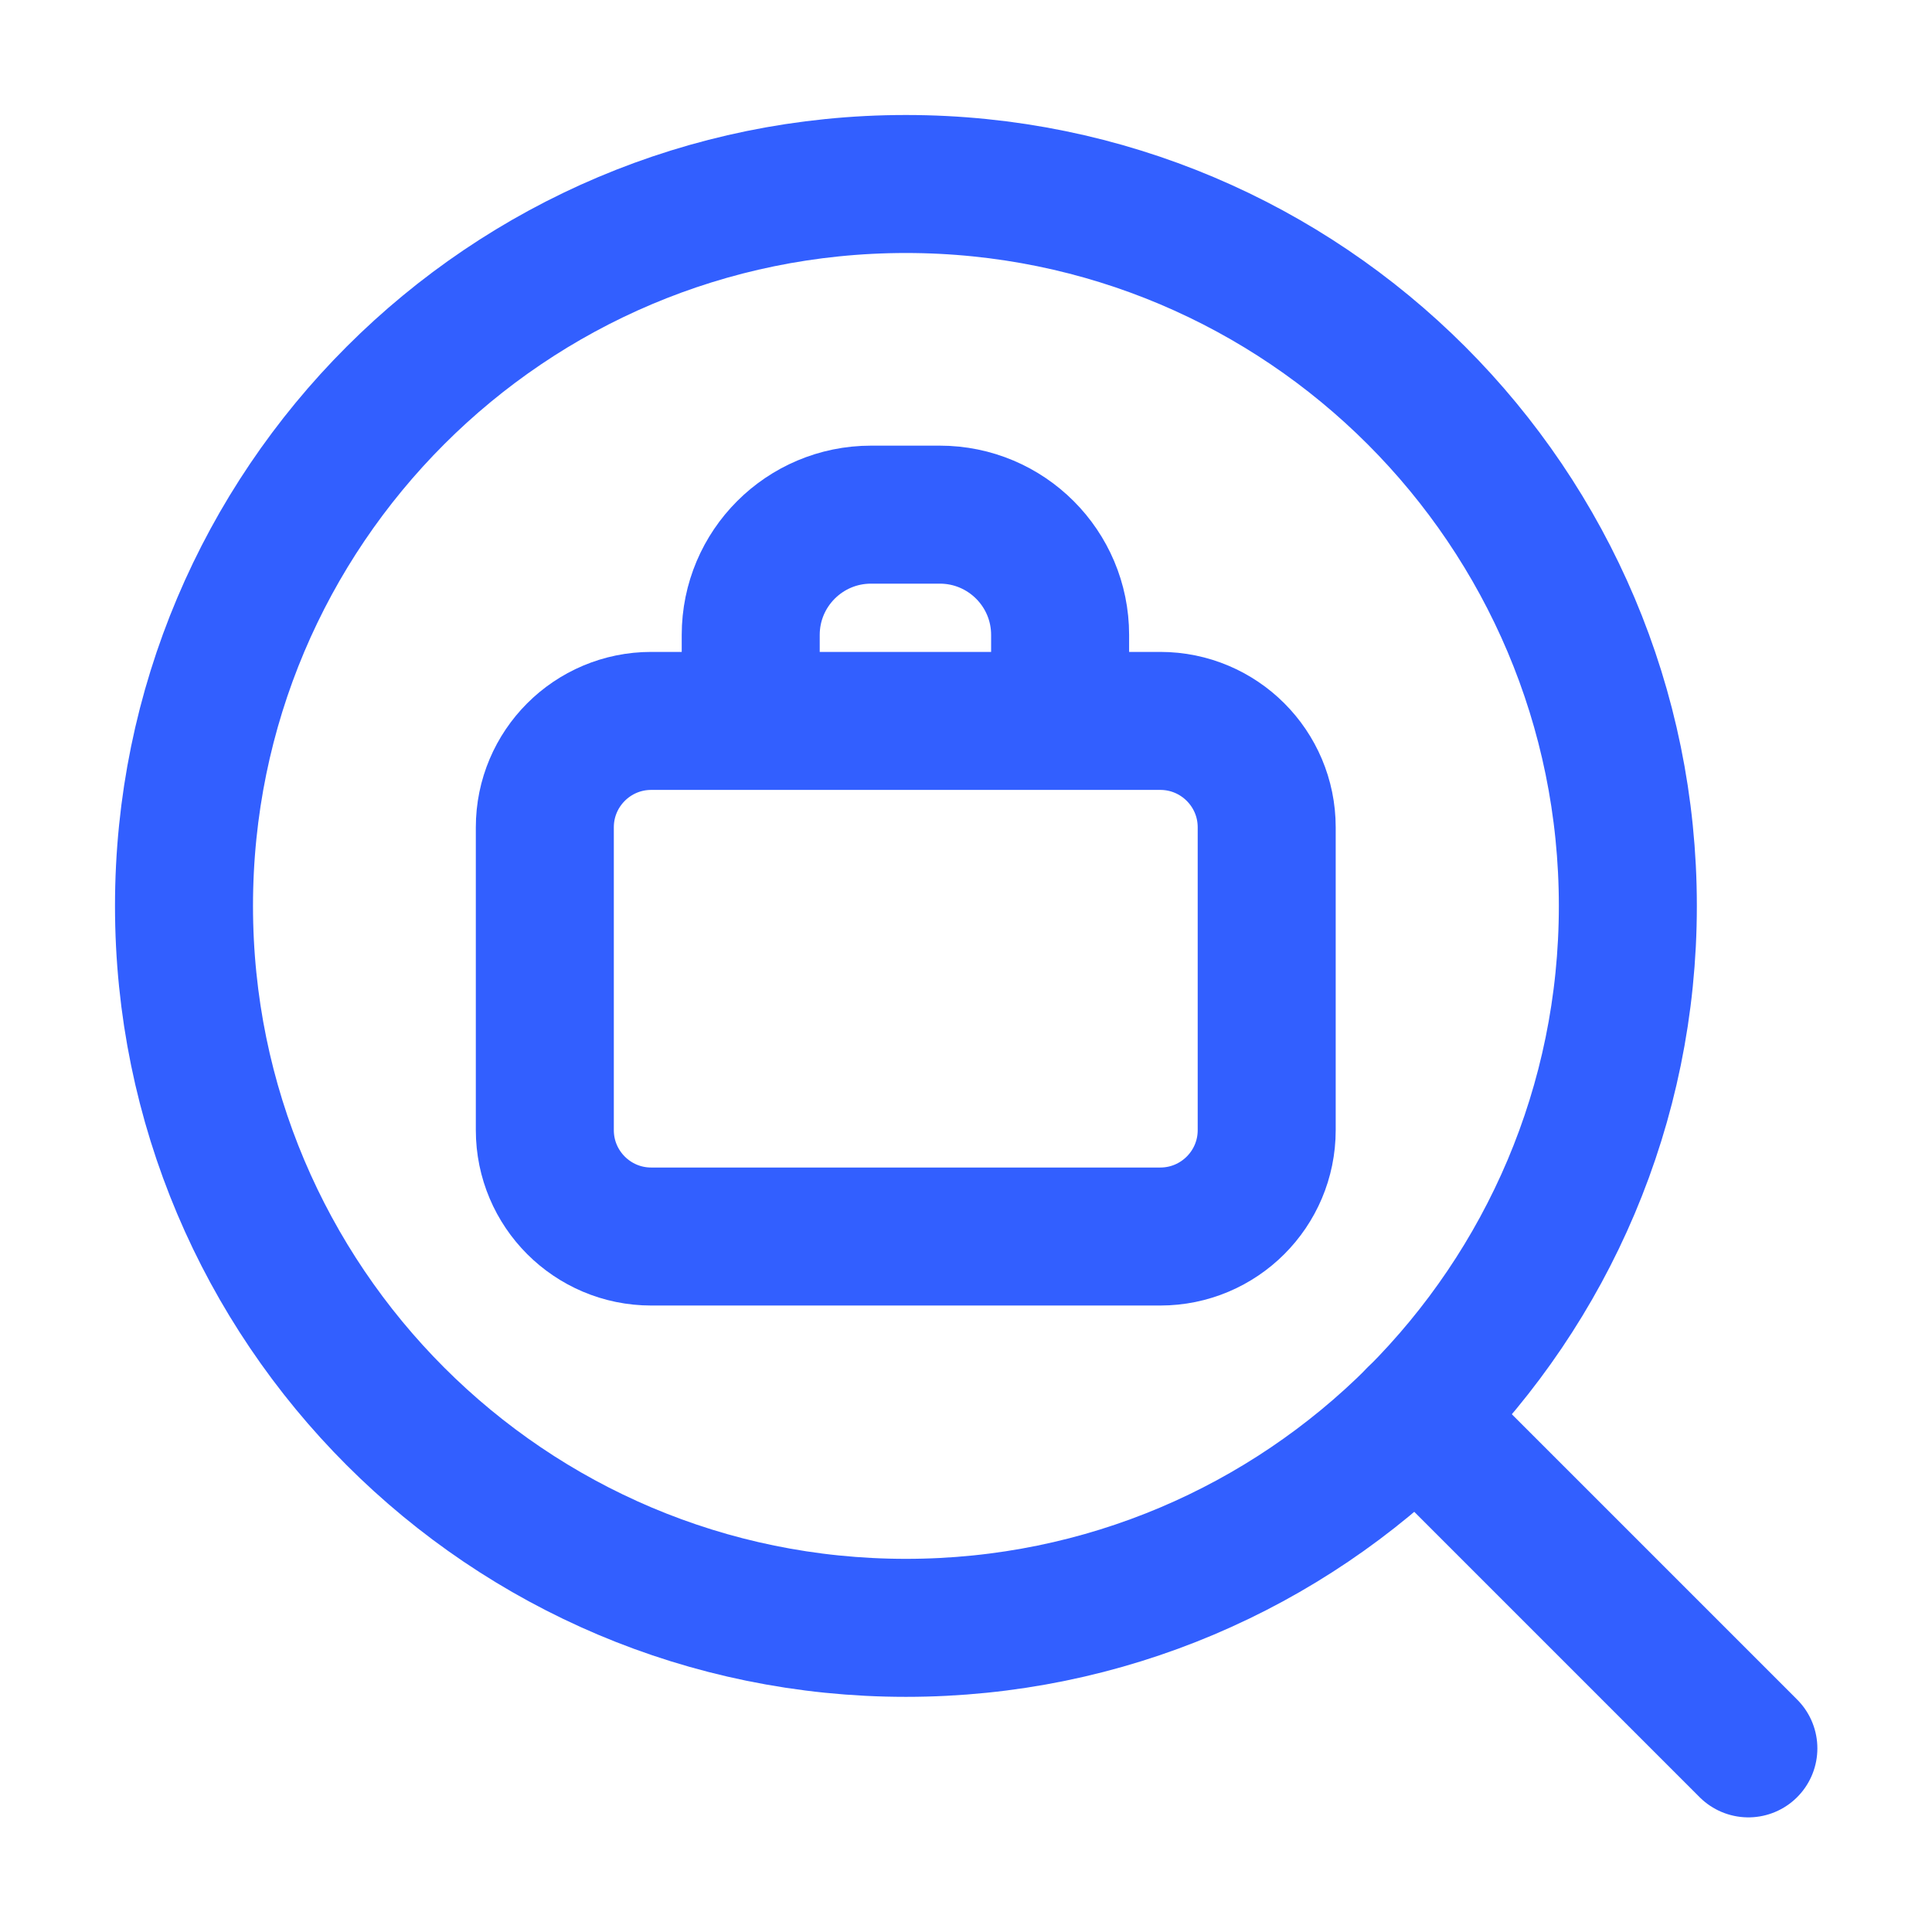
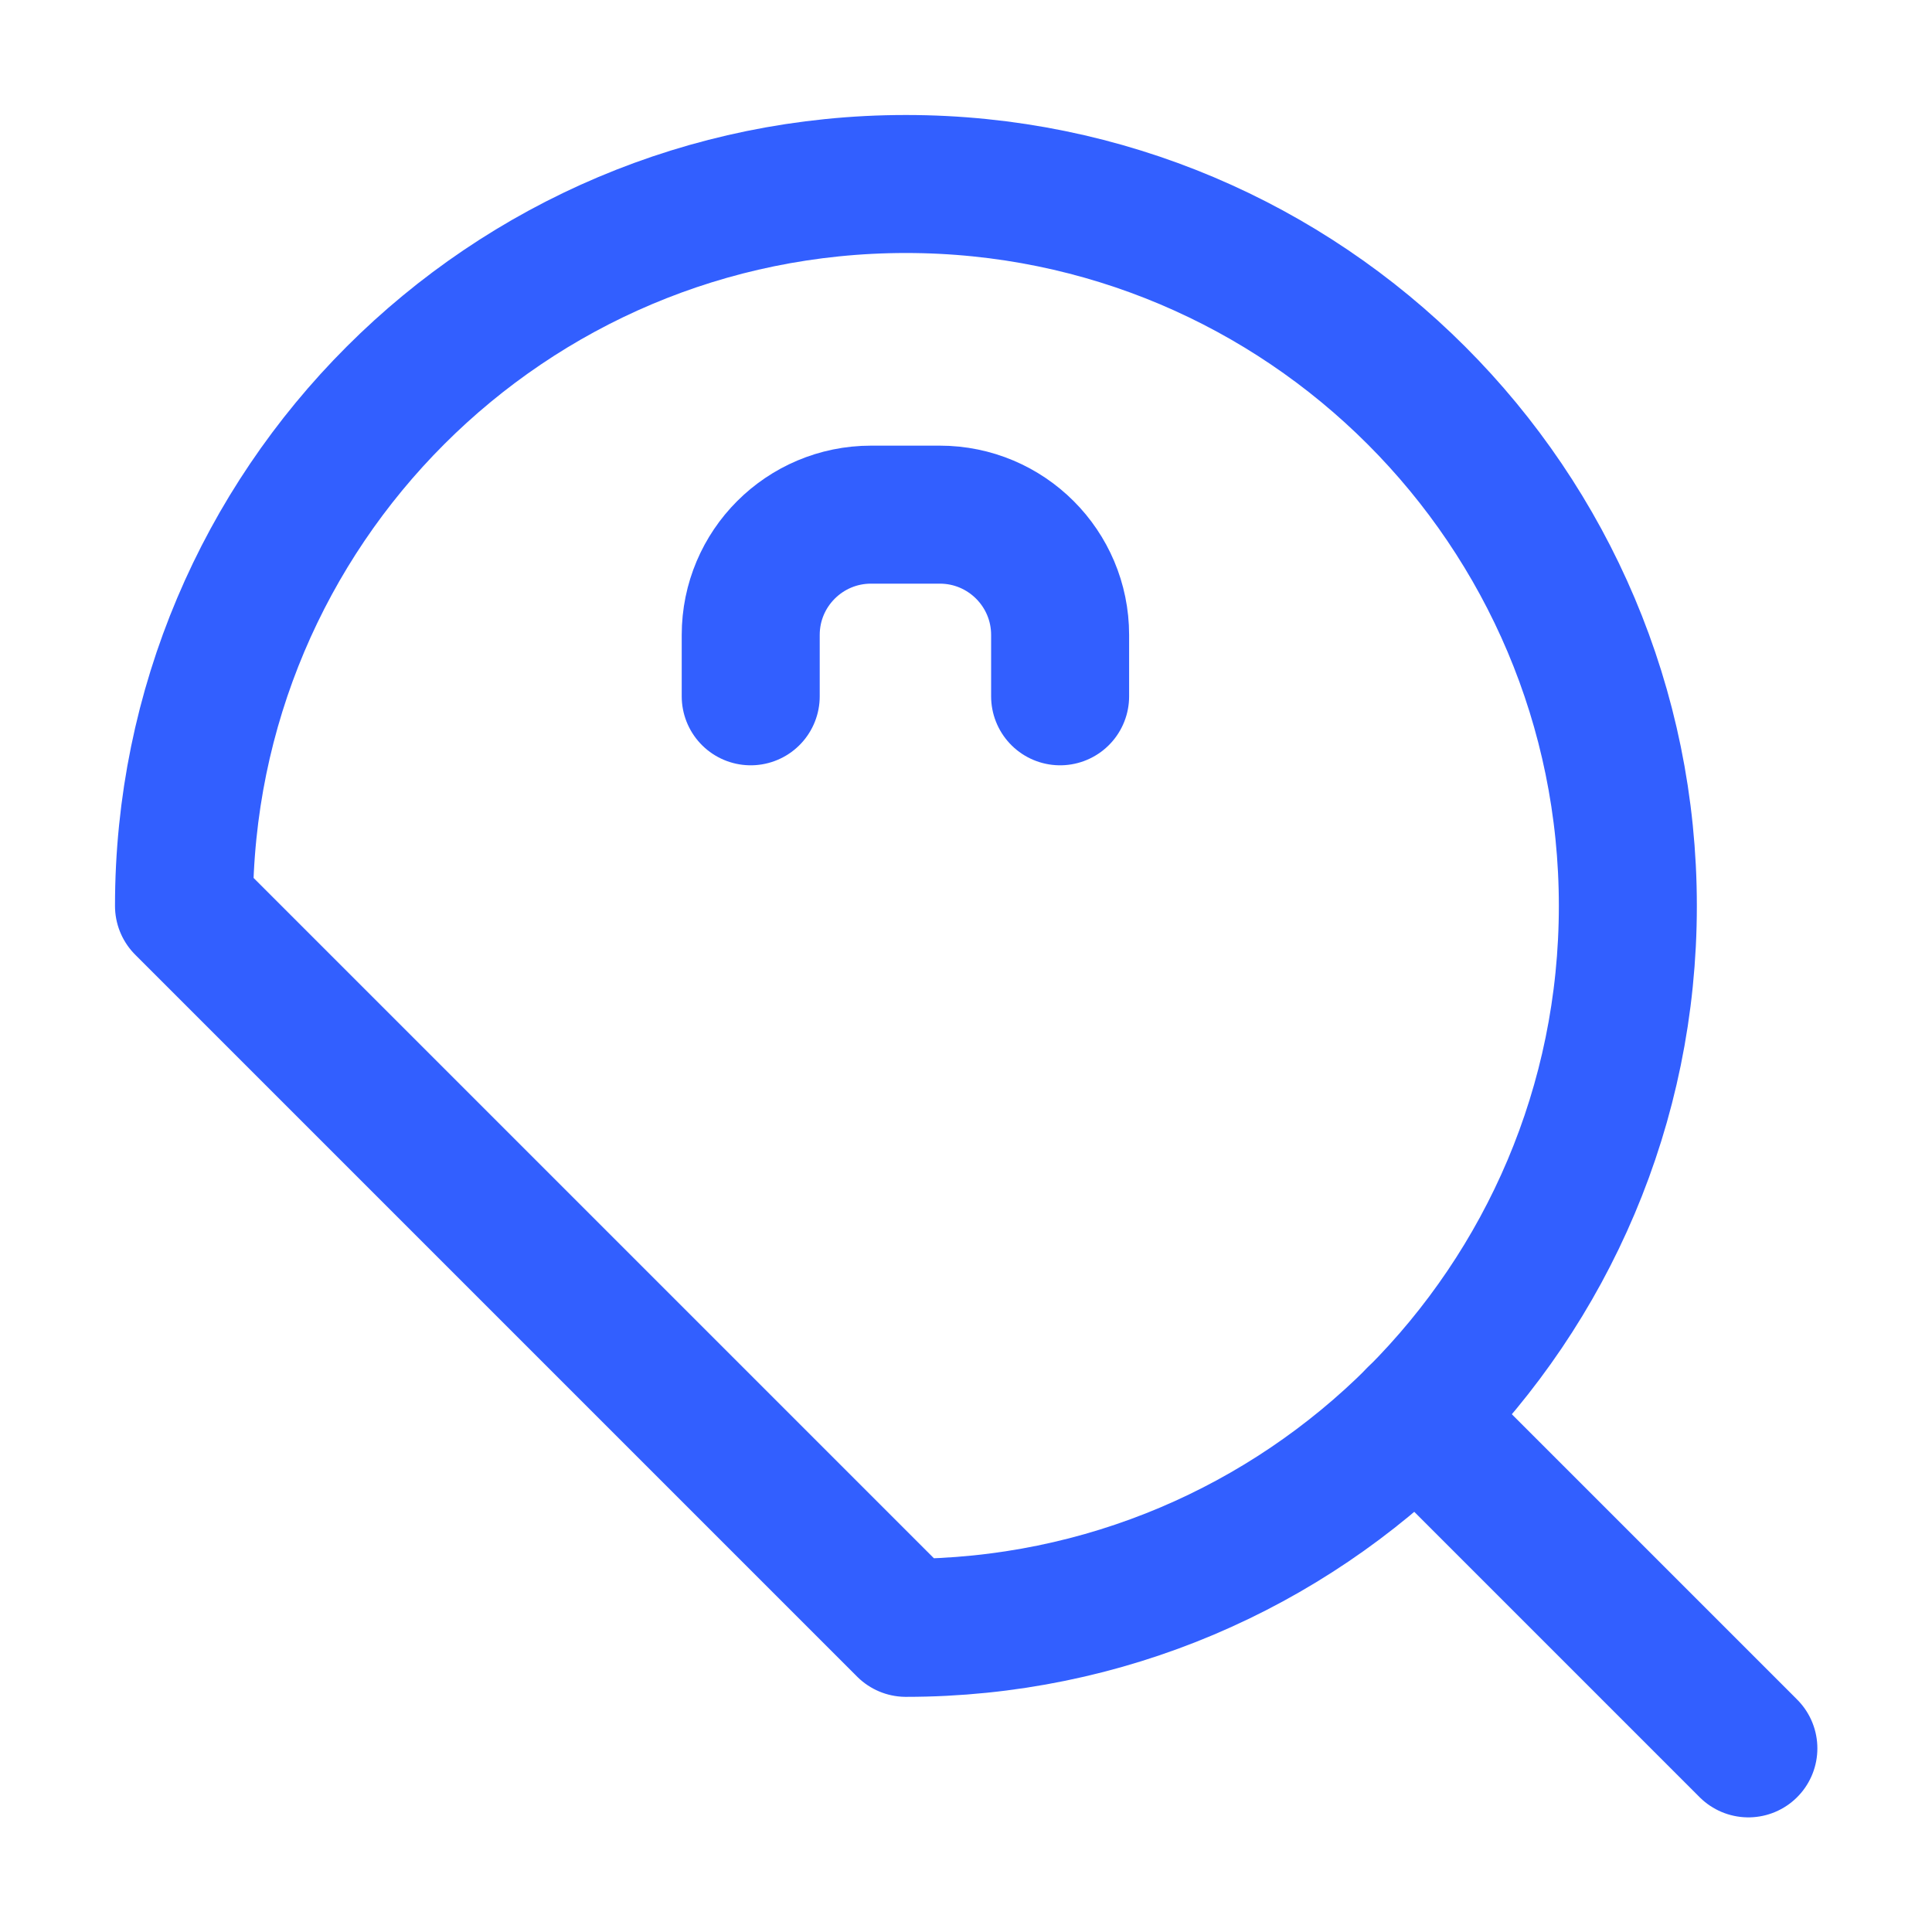
<svg xmlns="http://www.w3.org/2000/svg" width="42" height="42" viewBox="0 0 42 42" fill="none">
-   <path d="M19.694 35.388C28.361 35.388 35.388 28.361 35.388 19.694C35.388 11.026 28.361 4 19.694 4C11.026 4 4 11.026 4 19.694C4 28.361 11.026 35.388 19.694 35.388Z" stroke="#325FFF" stroke-width="3" stroke-linecap="round" stroke-linejoin="round" />
+   <path d="M19.694 35.388C28.361 35.388 35.388 28.361 35.388 19.694C35.388 11.026 28.361 4 19.694 4C11.026 4 4 11.026 4 19.694Z" stroke="#325FFF" stroke-width="3" stroke-linecap="round" stroke-linejoin="round" />
  <path d="M30.789 30.789L38.008 38.008" stroke="#325FFF" stroke-width="3" stroke-linecap="round" stroke-linejoin="round" />
-   <path d="M11.844 17.985C11.844 16.708 12.88 15.672 14.157 15.672H25.223C26.501 15.672 27.537 16.708 27.537 17.985V24.568C27.537 25.845 26.501 26.881 25.223 26.881H14.157C12.88 26.881 11.844 25.845 11.844 24.568V17.985Z" stroke="#325FFF" stroke-width="3" stroke-linecap="round" stroke-linejoin="round" />
  <path d="M16.32 15.137V13.803C16.32 12.359 17.491 11.188 18.936 11.188H20.43C21.875 11.188 23.046 12.359 23.046 13.803V15.137" stroke="#325FFF" stroke-width="3" stroke-linecap="round" stroke-linejoin="round" />
</svg>